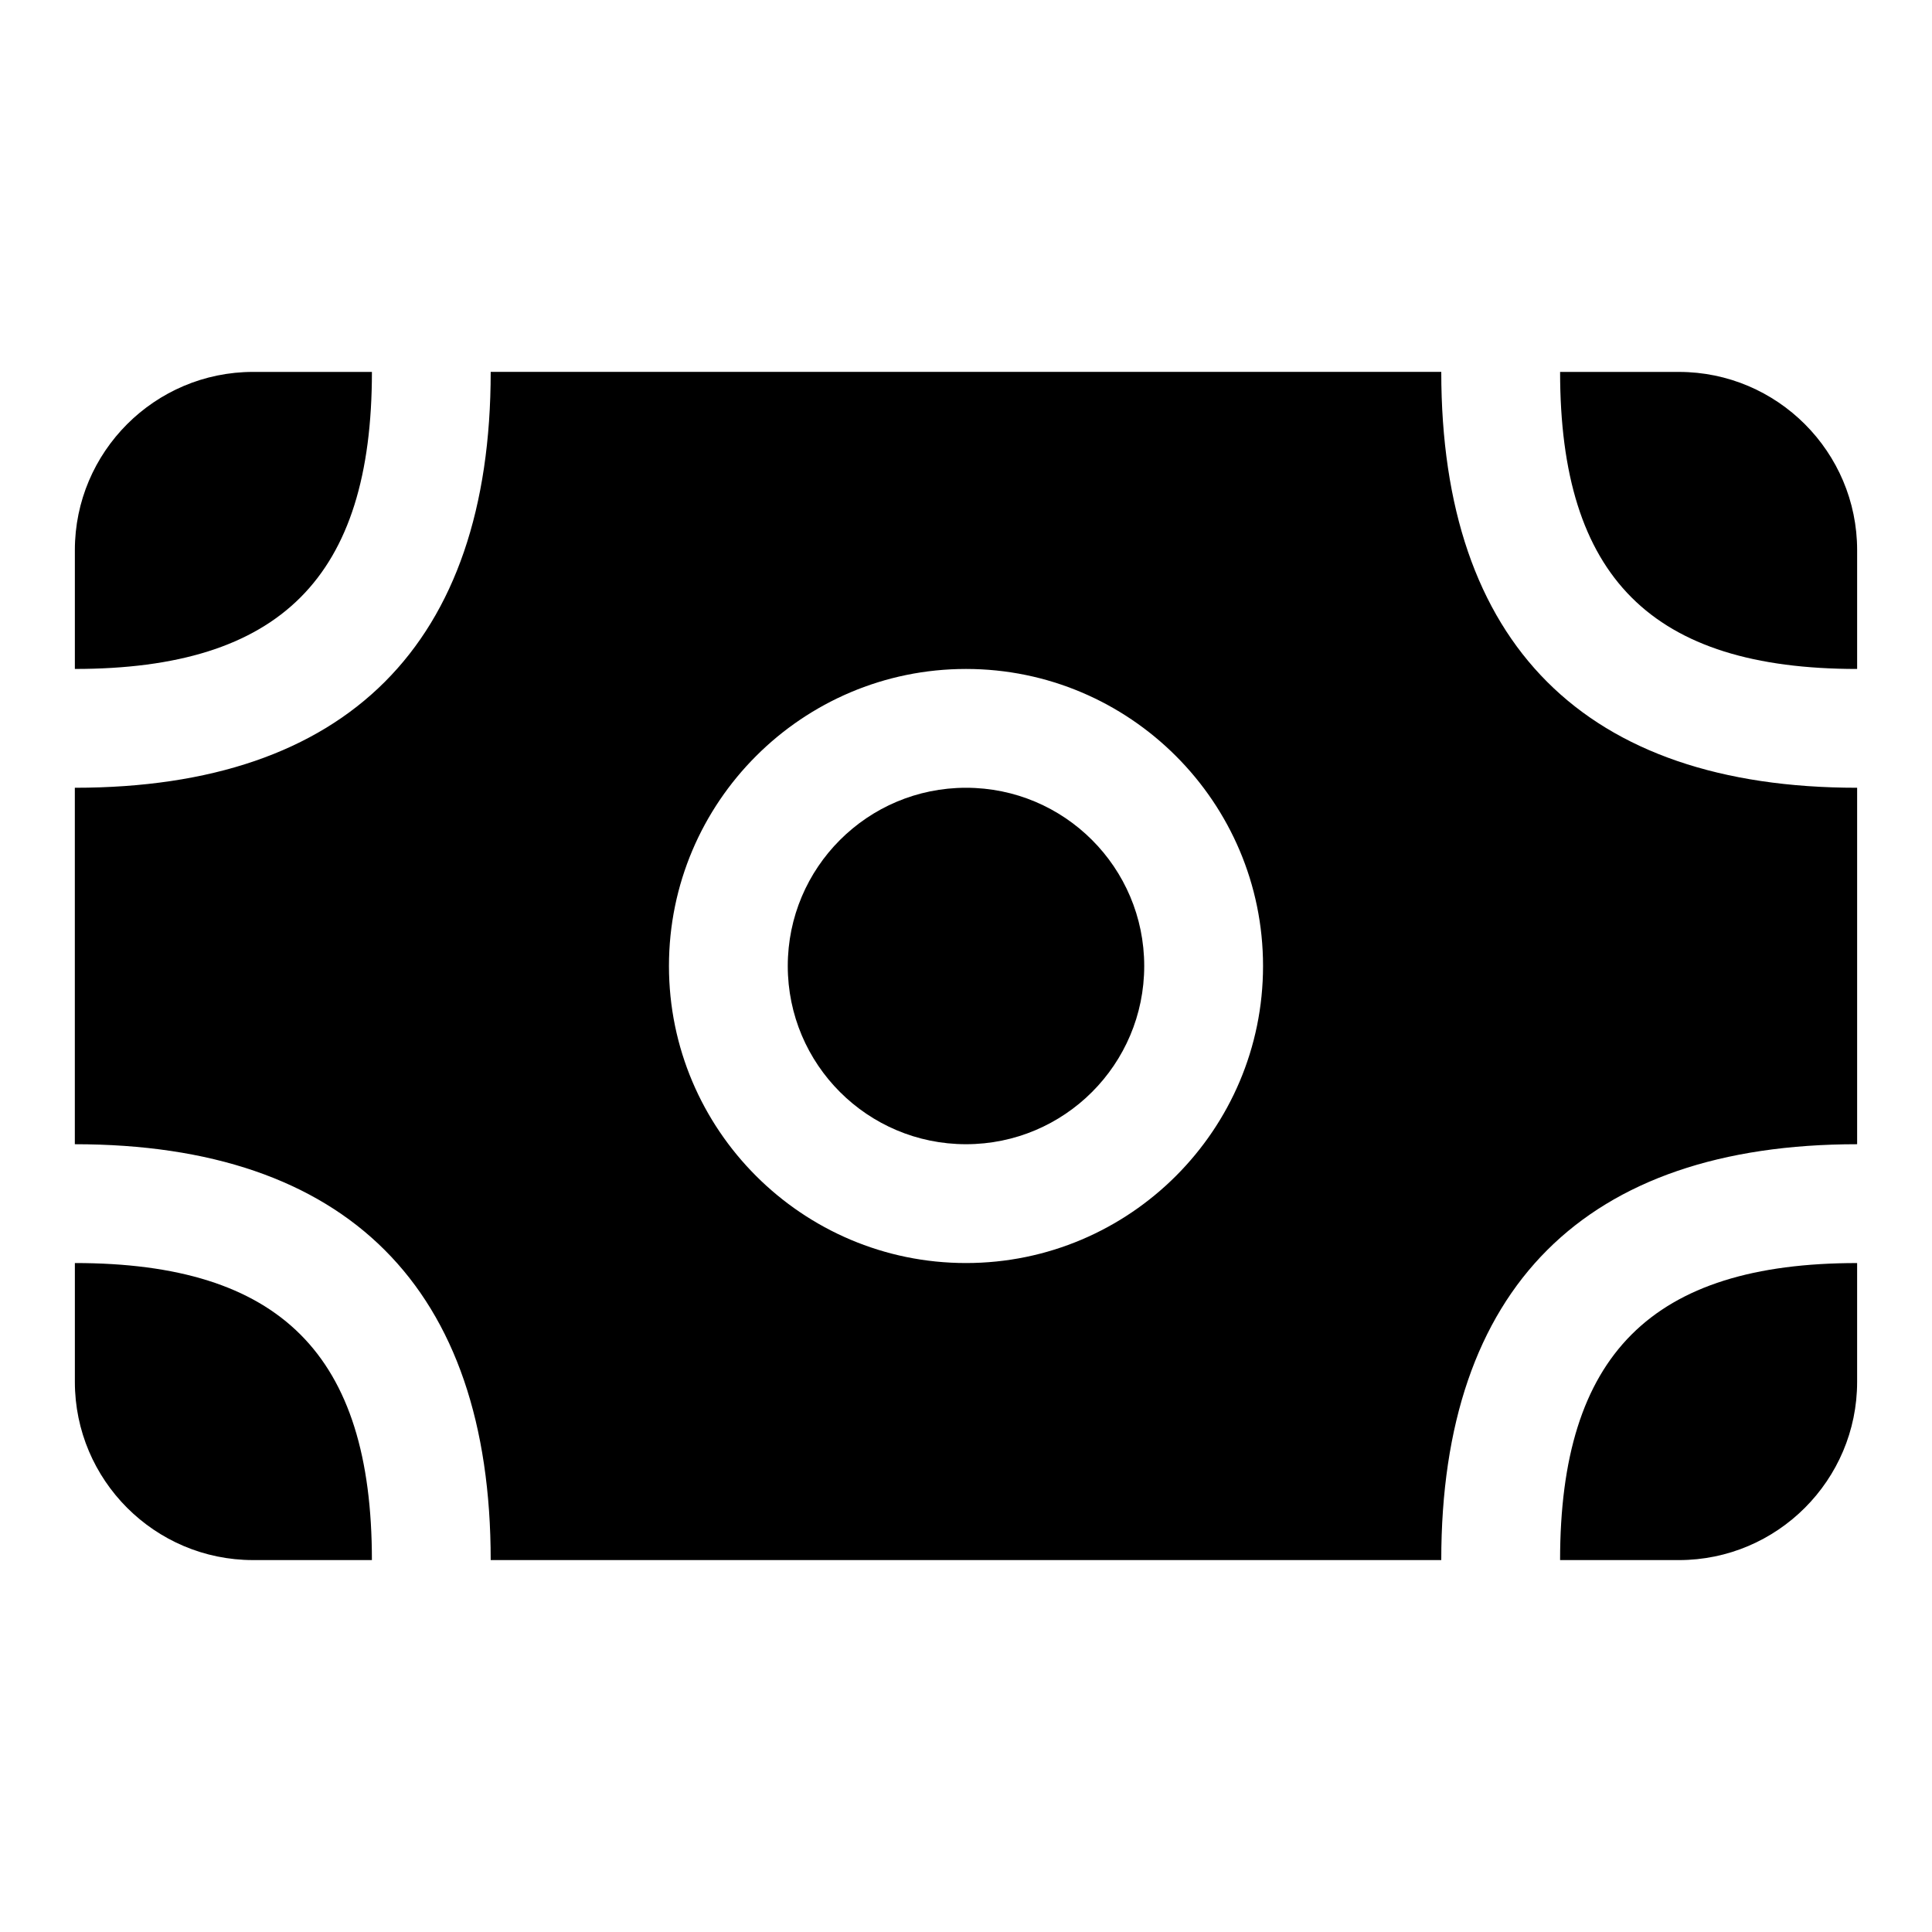
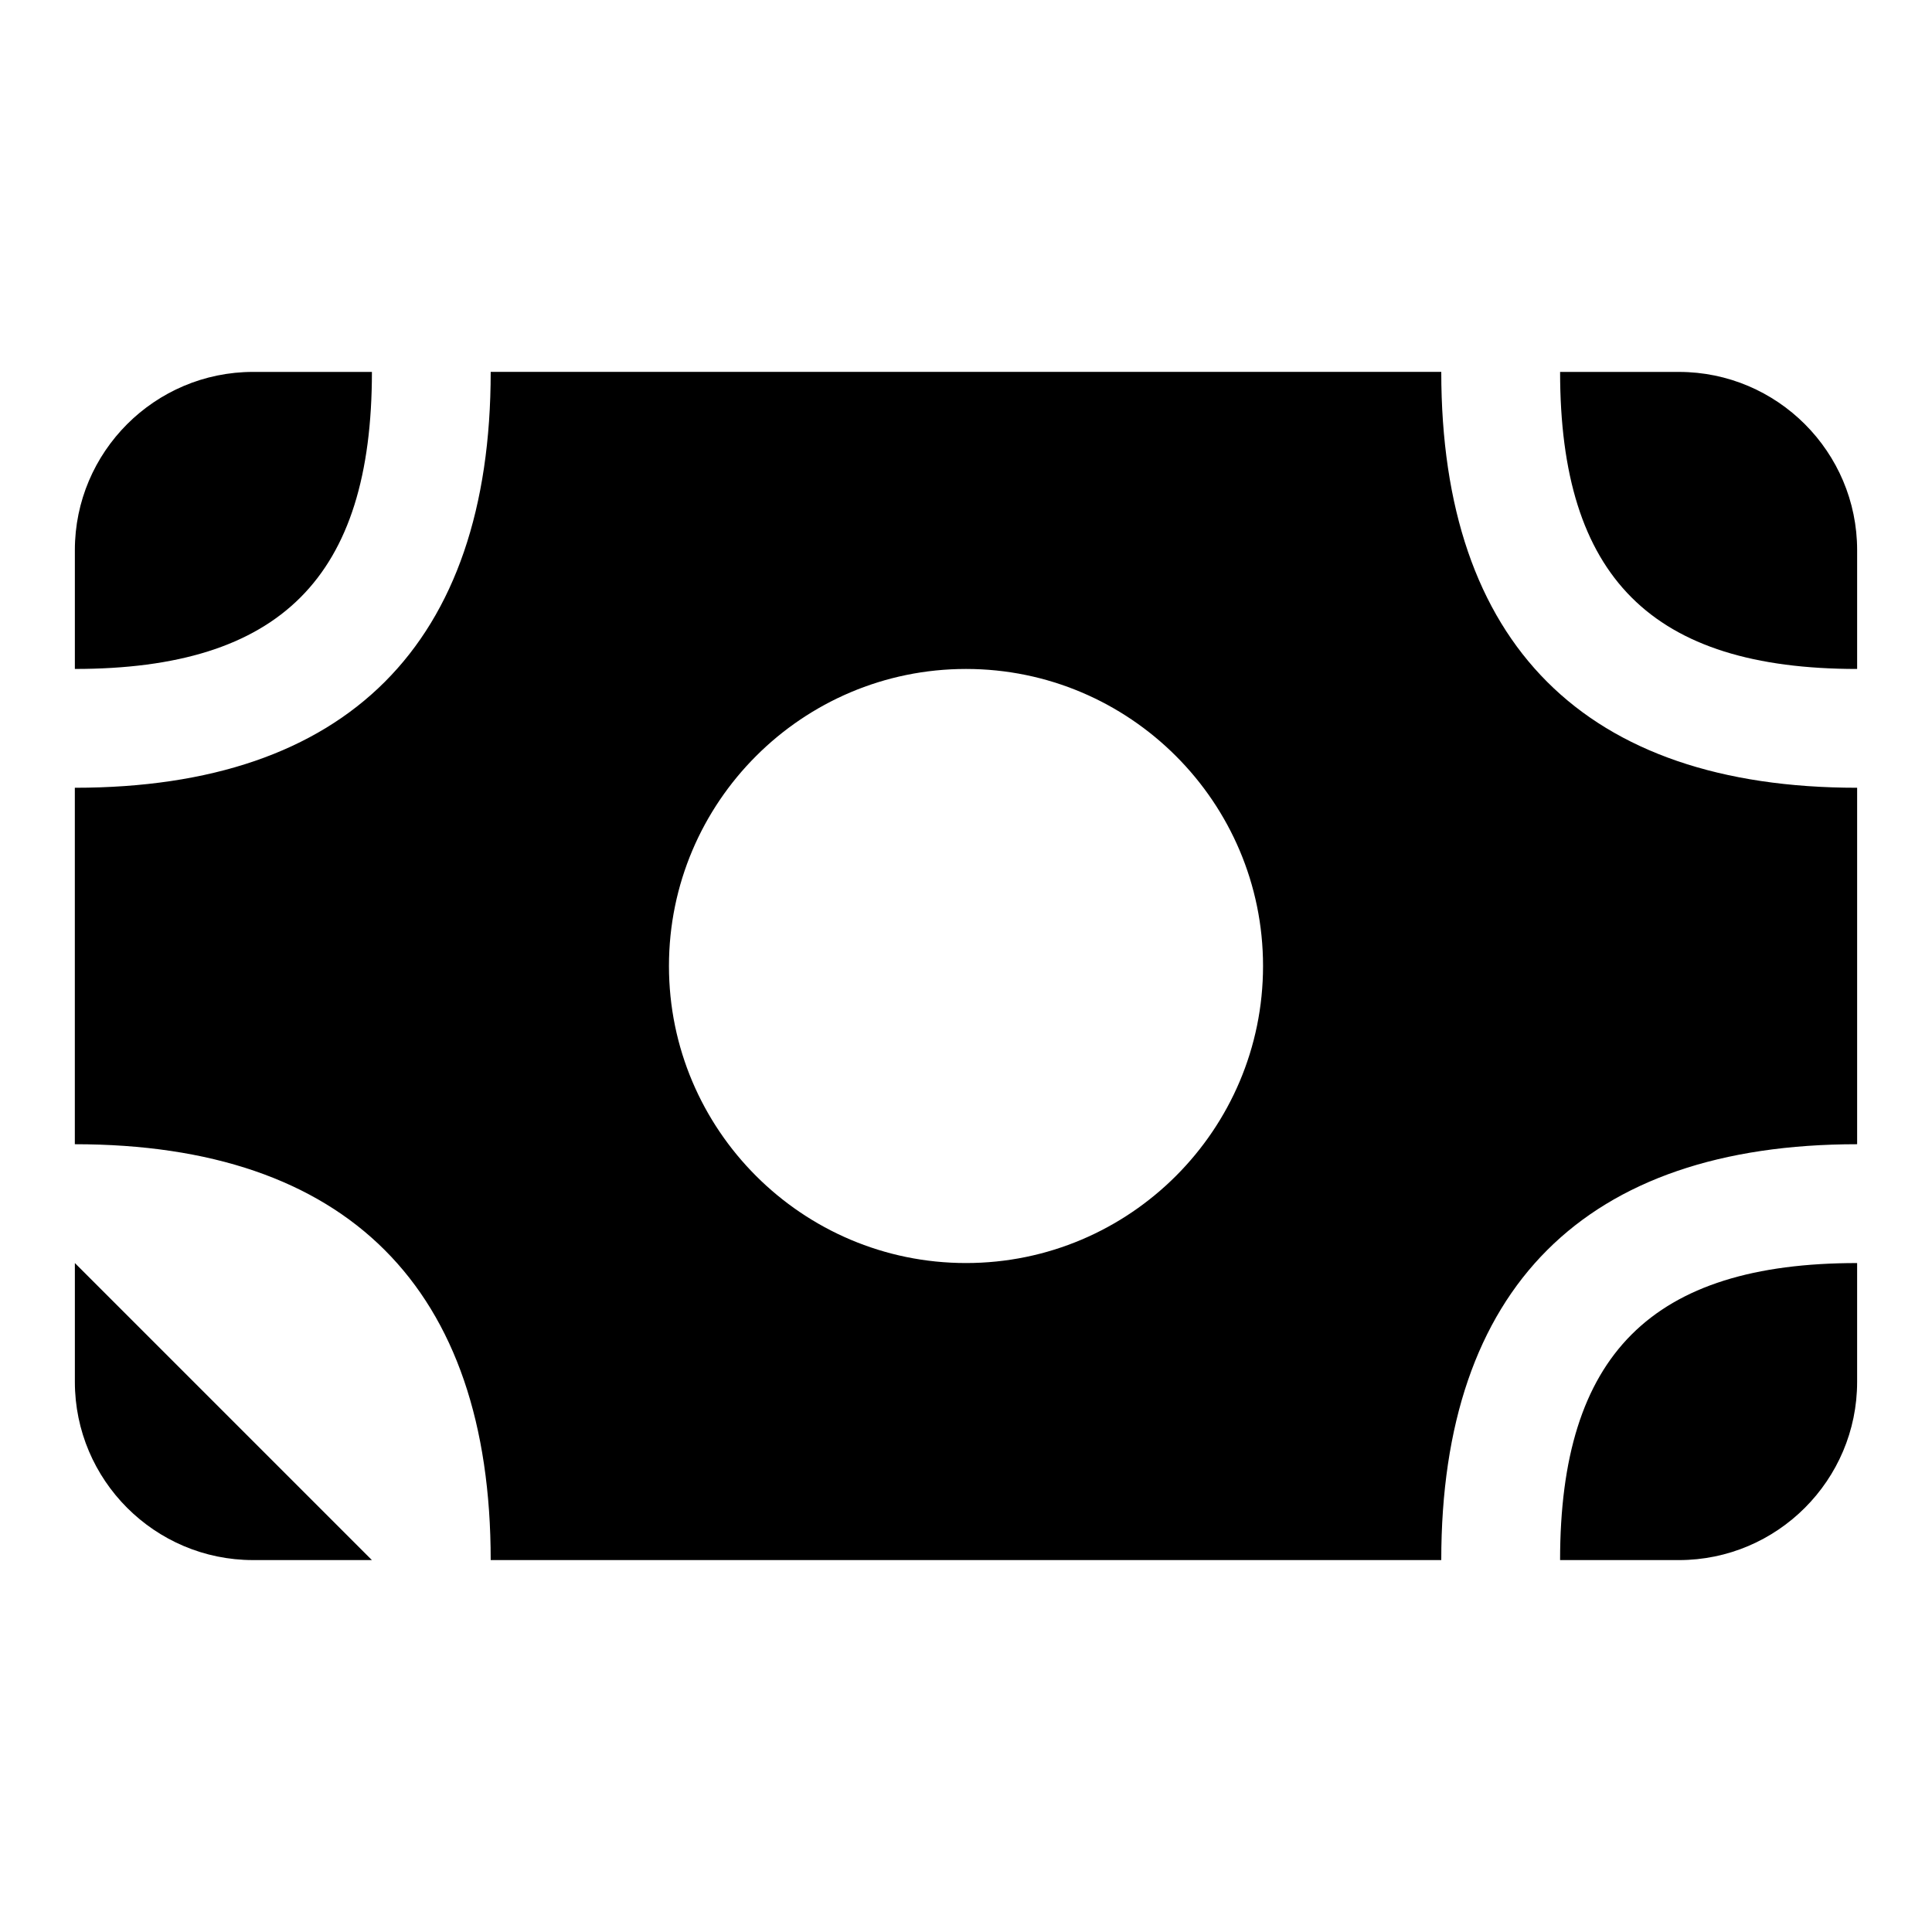
<svg xmlns="http://www.w3.org/2000/svg" fill="#000000" width="800px" height="800px" version="1.1" viewBox="144 144 512 512">
  <g>
    <path d="m242.56 242.56h-31.488c-26.043 0-47.234 21.191-47.234 47.23v31.488c54.445 0 78.723-24.277 78.723-78.719z" />
-     <path d="m163.84 478.72v31.488c0 26.039 21.191 47.23 47.23 47.23h31.488c0.004-54.441-24.273-78.719-78.719-78.719z" />
+     <path d="m163.84 478.72v31.488c0 26.039 21.191 47.23 47.23 47.23h31.488z" />
    <path d="m636.16 321.28v-31.488c0-26.039-21.191-47.23-47.23-47.23h-31.488c-0.004 54.441 24.273 78.719 78.719 78.719z" />
    <path d="m636.16 447.23v-94.465c-72.109 0-110.21-38.102-110.21-110.21h-251.91c0 72.109-38.102 110.21-110.21 110.21v94.465c72.109 0 110.21 38.102 110.21 110.21h251.91c-0.004-72.105 38.098-110.21 110.21-110.21zm-236.16 31.488c-43.406 0-78.719-35.312-78.719-78.719s35.312-78.719 78.719-78.719 78.719 35.312 78.719 78.719-35.312 78.719-78.719 78.719z" />
-     <path d="m447.23 400c0 26.086-21.145 47.23-47.23 47.23s-47.234-21.145-47.234-47.23 21.148-47.234 47.234-47.234 47.23 21.148 47.23 47.234" />
    <path d="m557.44 557.44h31.488c26.039 0 47.23-21.191 47.23-47.23v-31.488c-54.441 0-78.719 24.277-78.719 78.719z" />
  </g>
</svg>